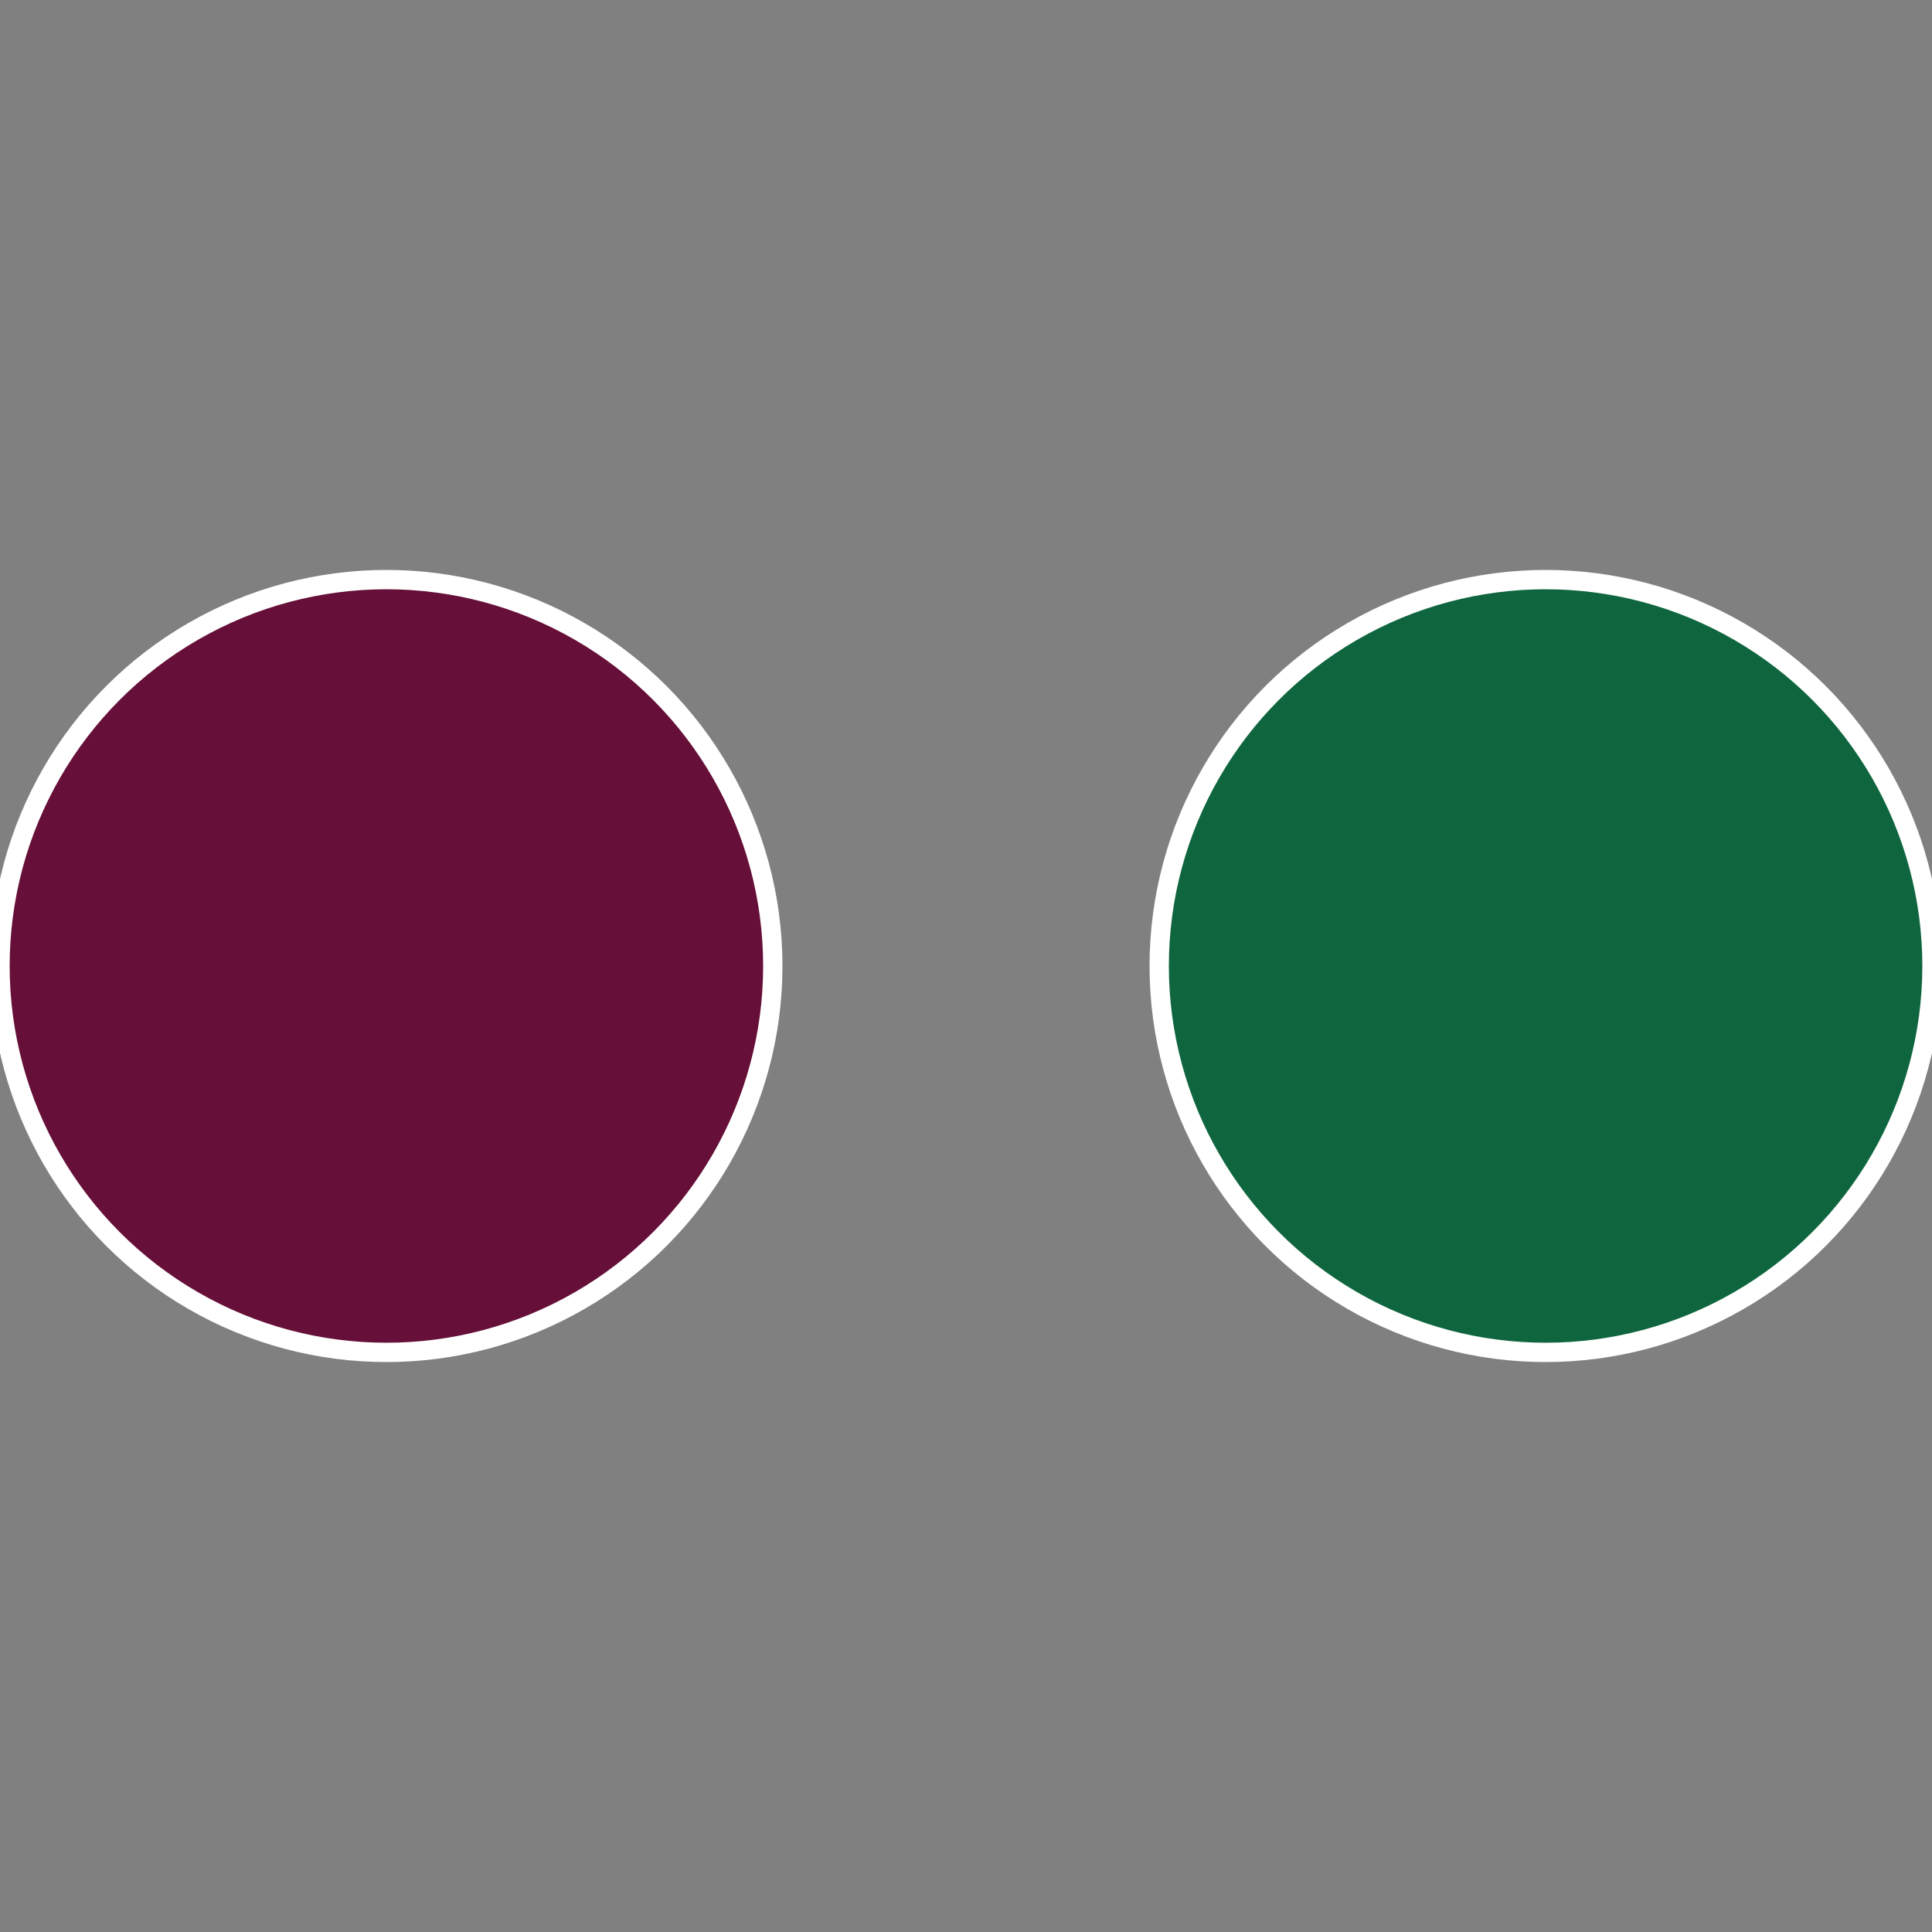
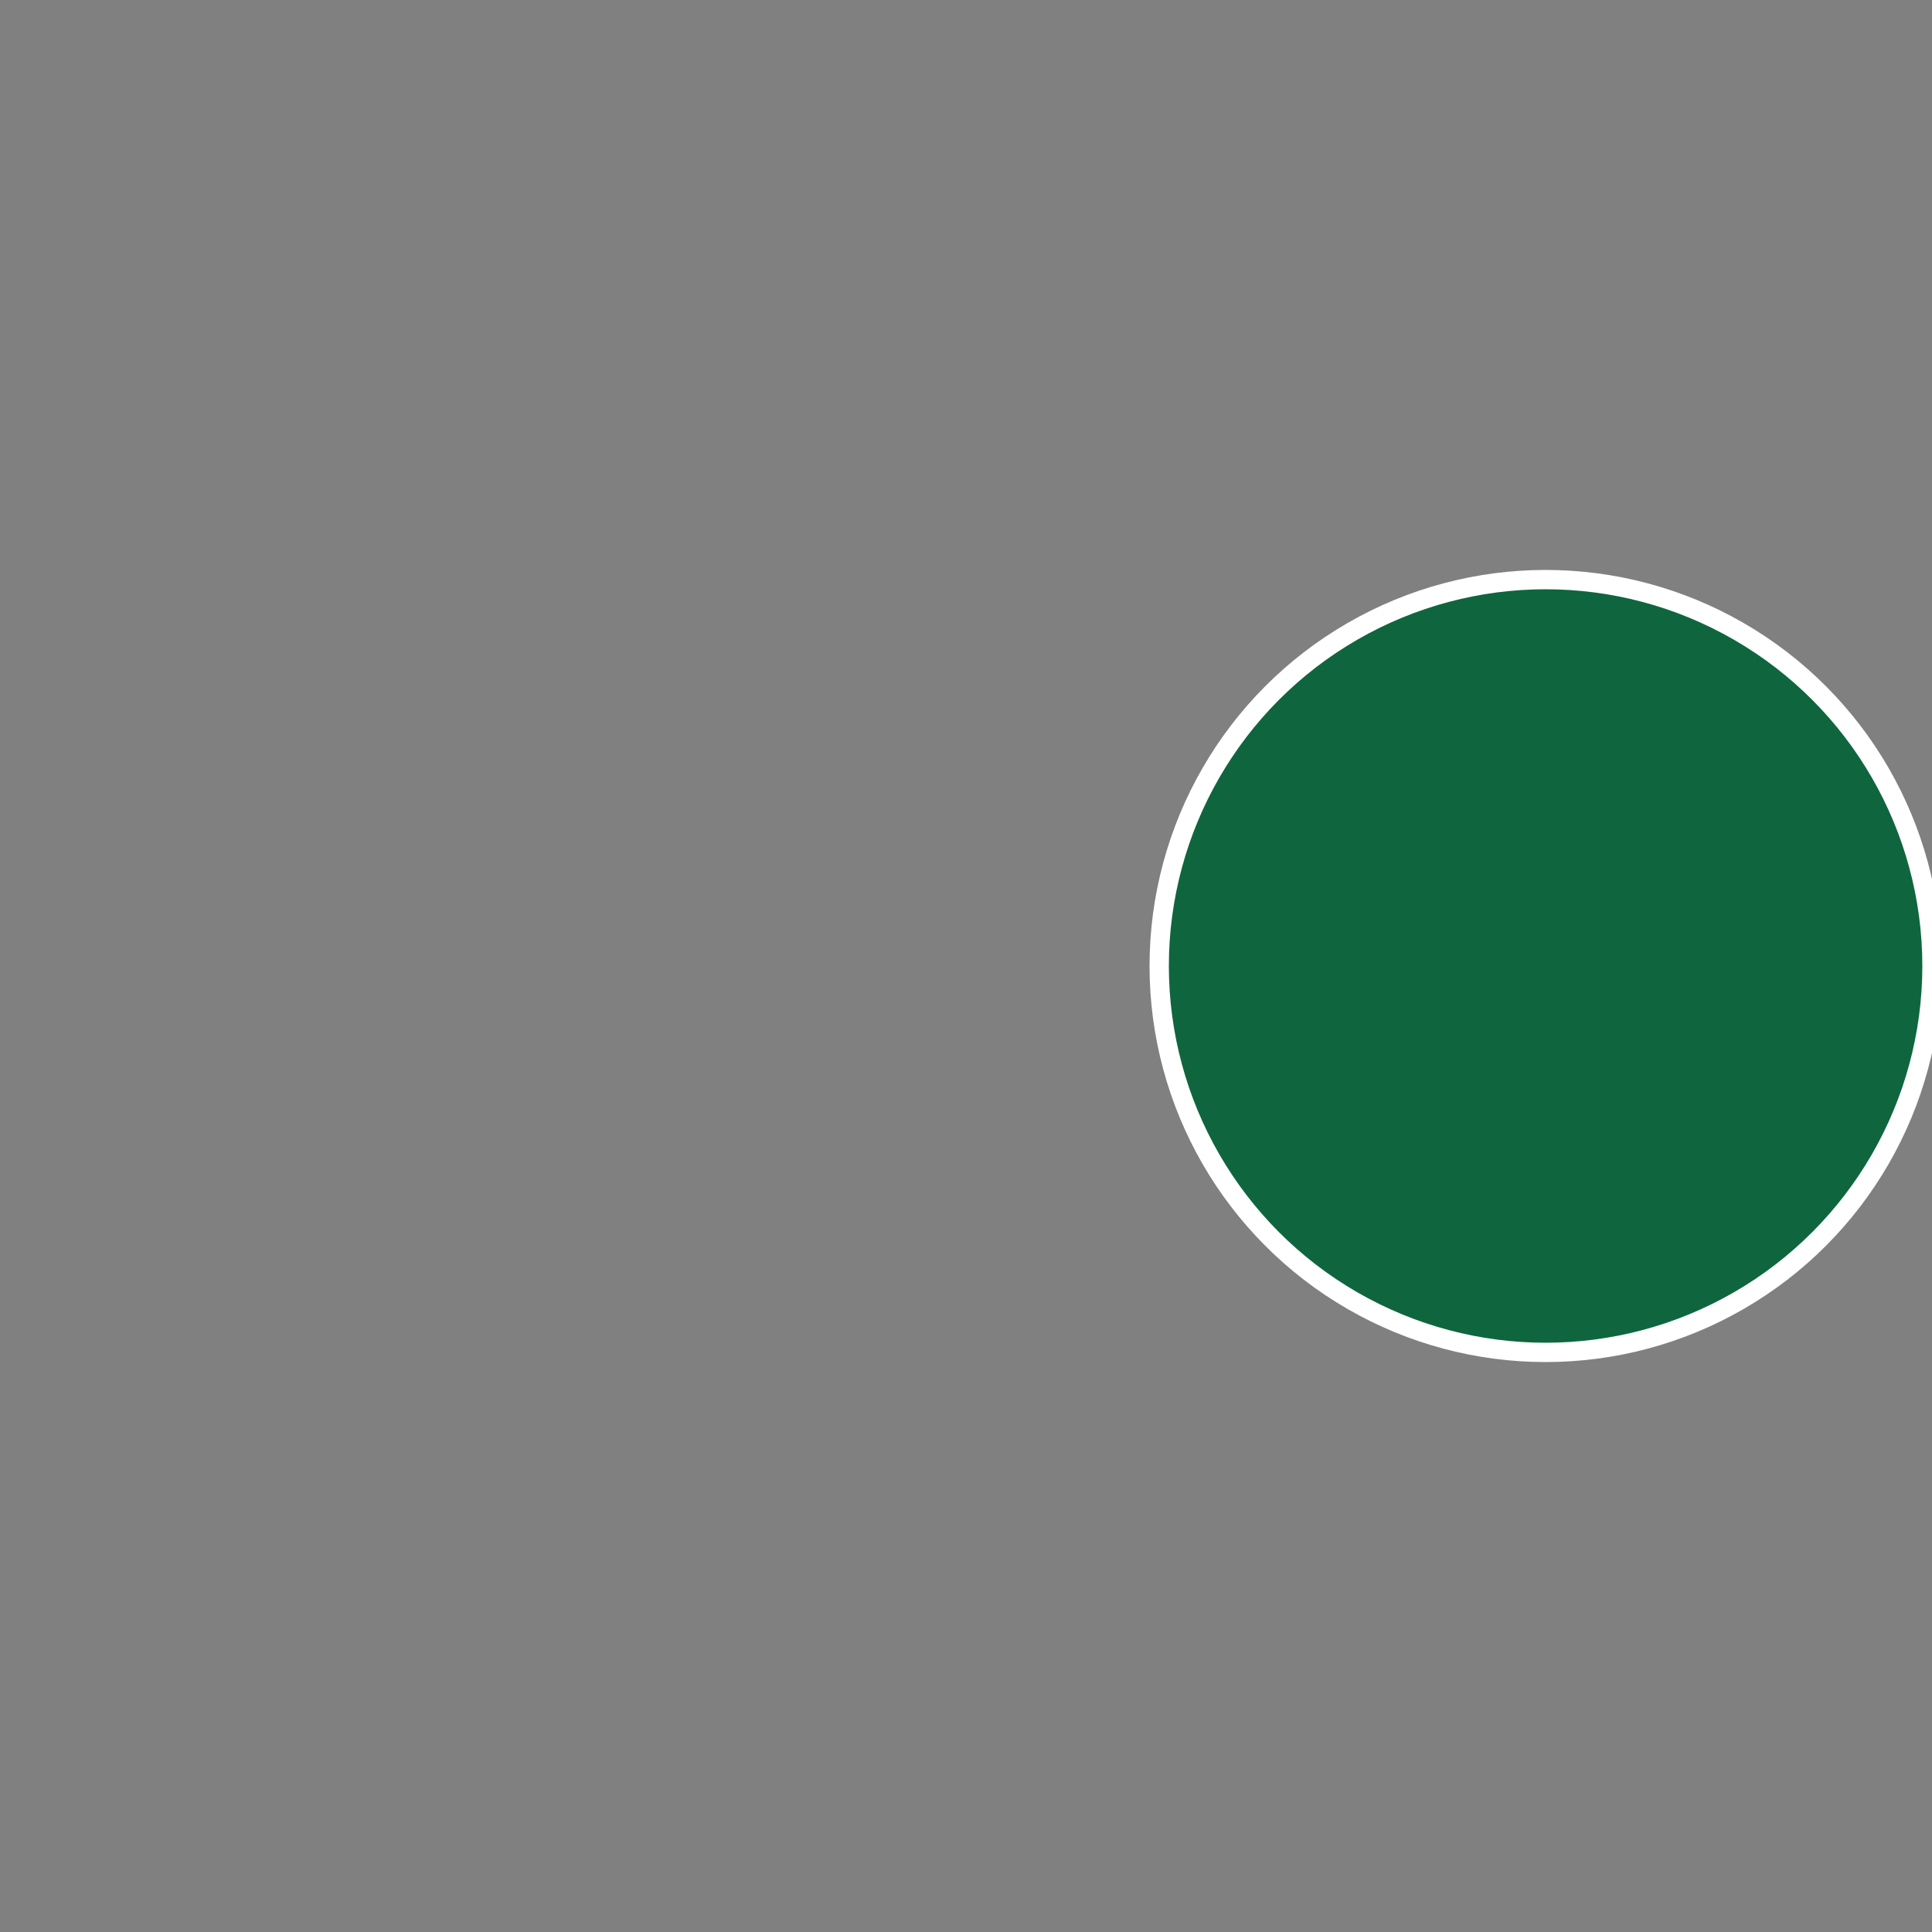
<svg xmlns="http://www.w3.org/2000/svg" width="500" height="500" viewBox="-1 -1 2 2">
  <rect x="-1" y="-1" width="2" height="2" fill="#808080" stroke="none" />
  <circle cx="0.6" cy="0" r="0.4" fill="#0f663e" stroke="#fff" stroke-width="1%" />
-   <circle cx="-0.6" cy="7.3478807948841E-17" r="0.4" fill="#660f38" stroke="#fff" stroke-width="1%" />
</svg>